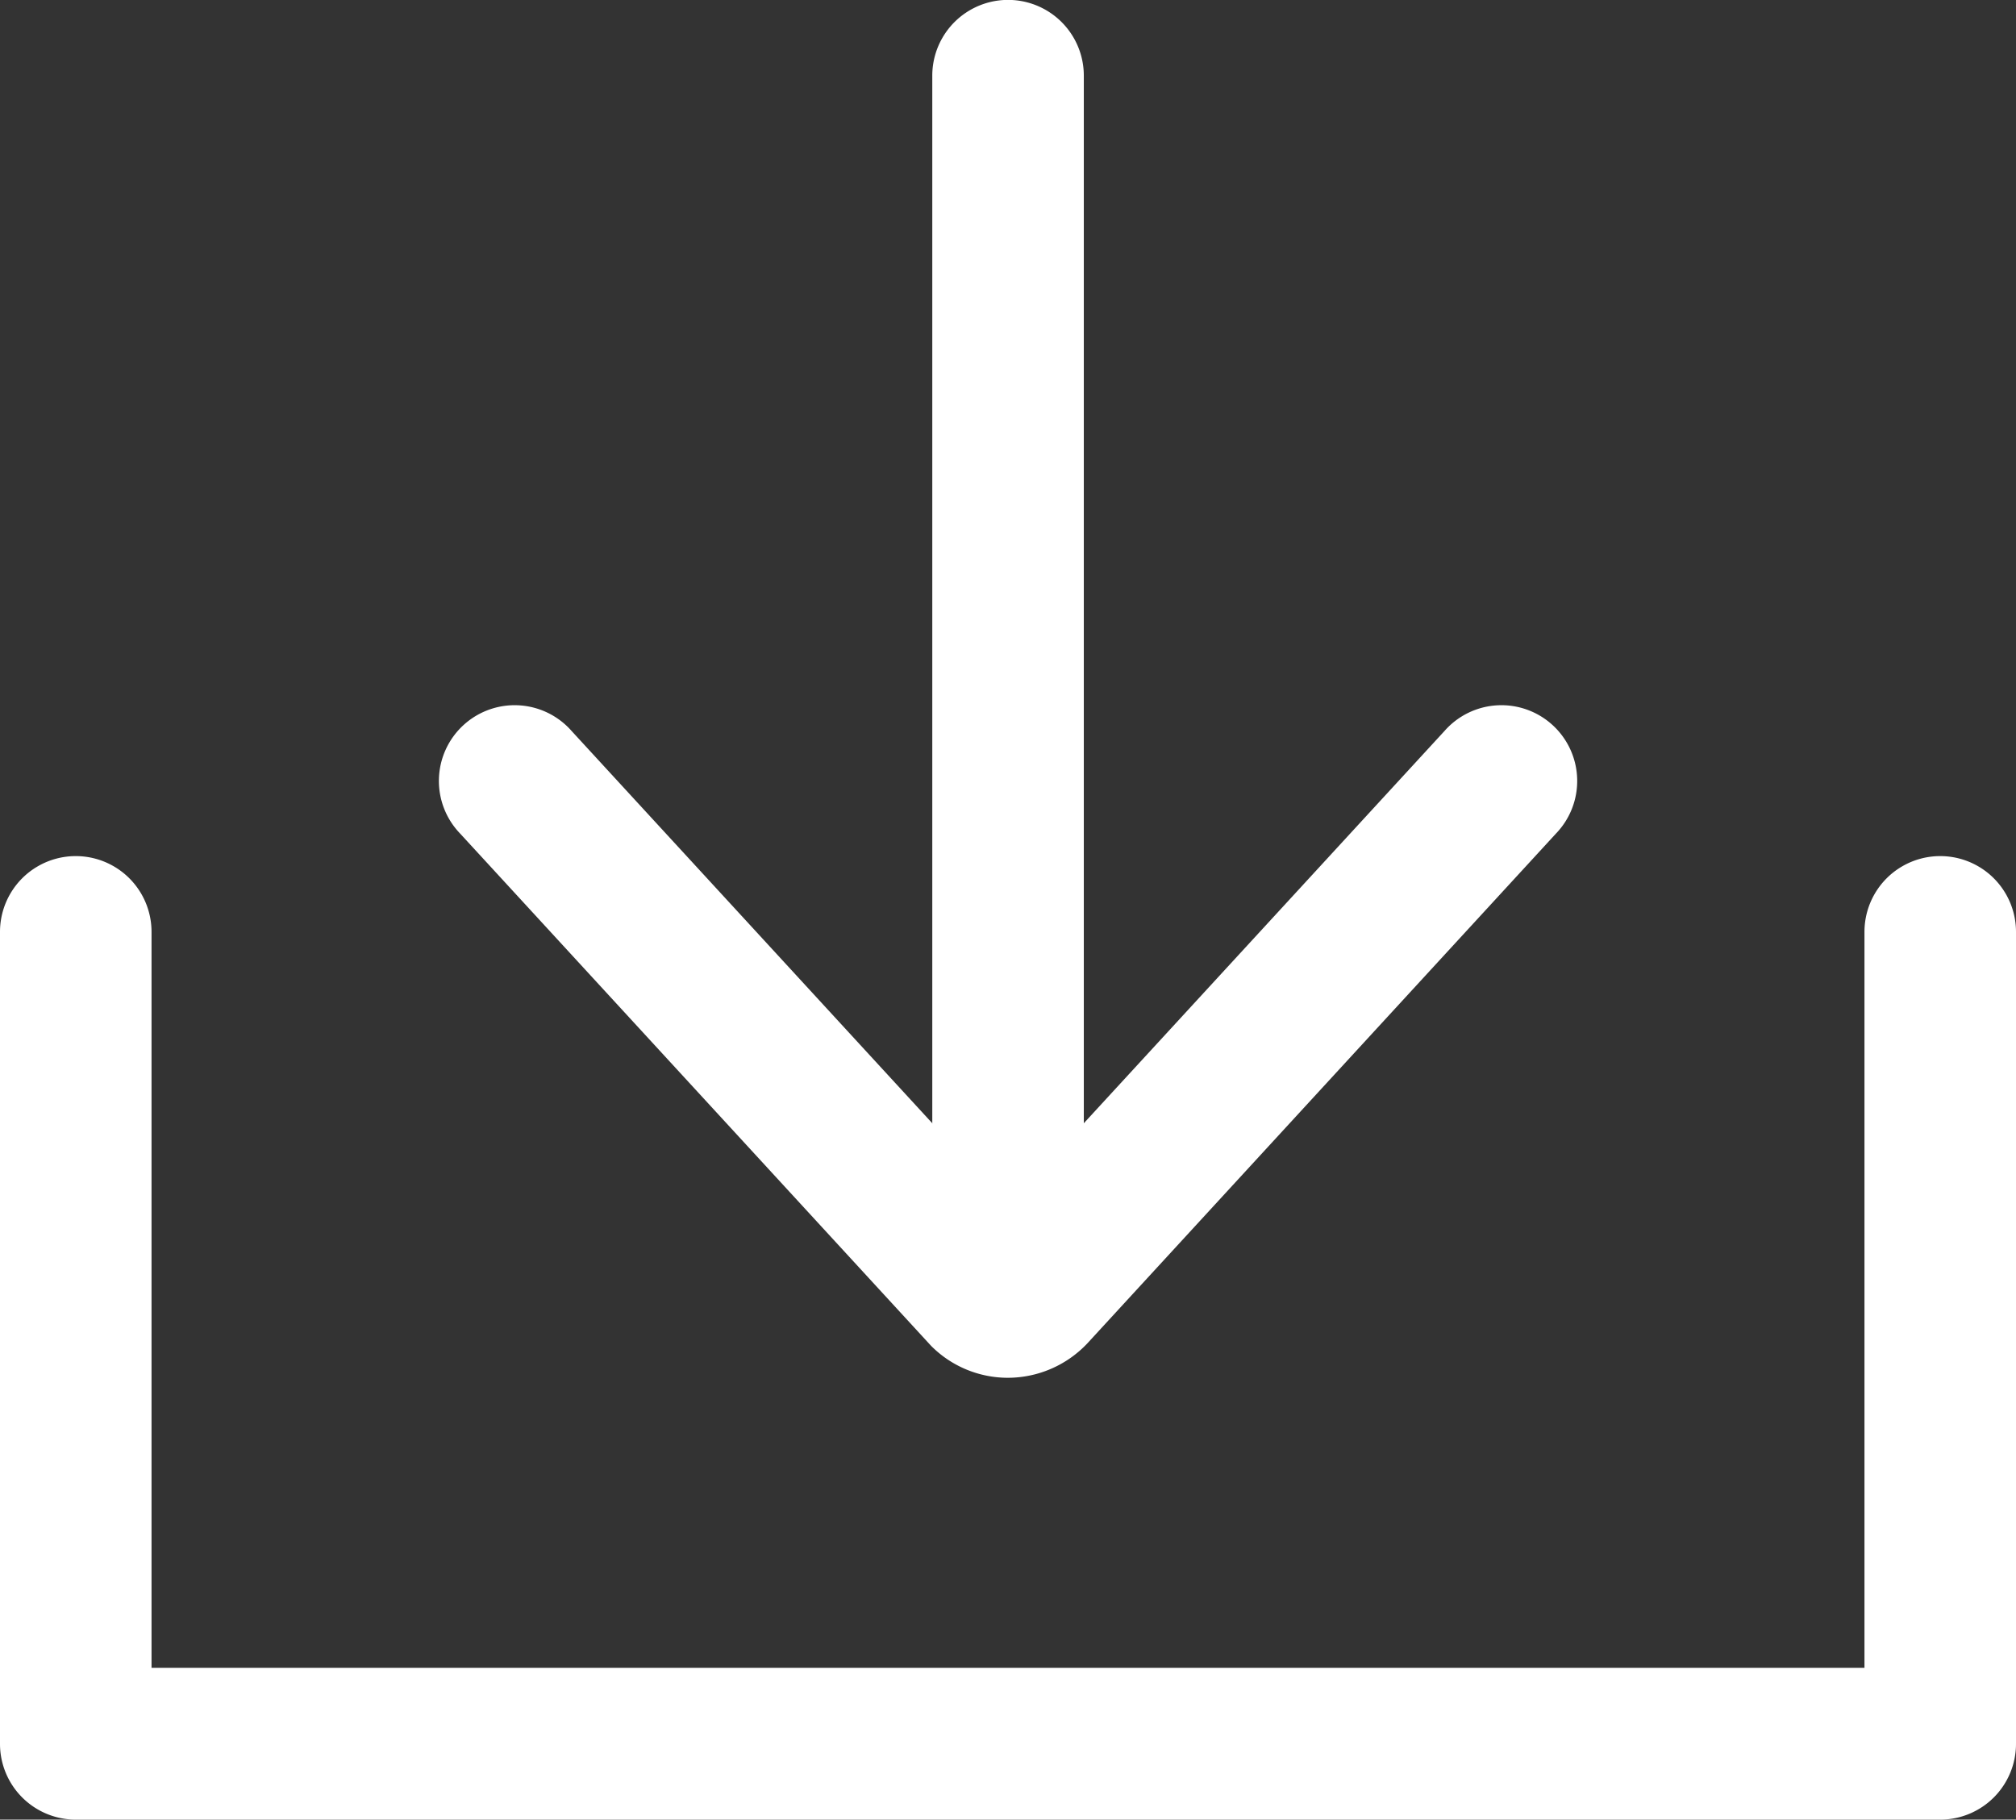
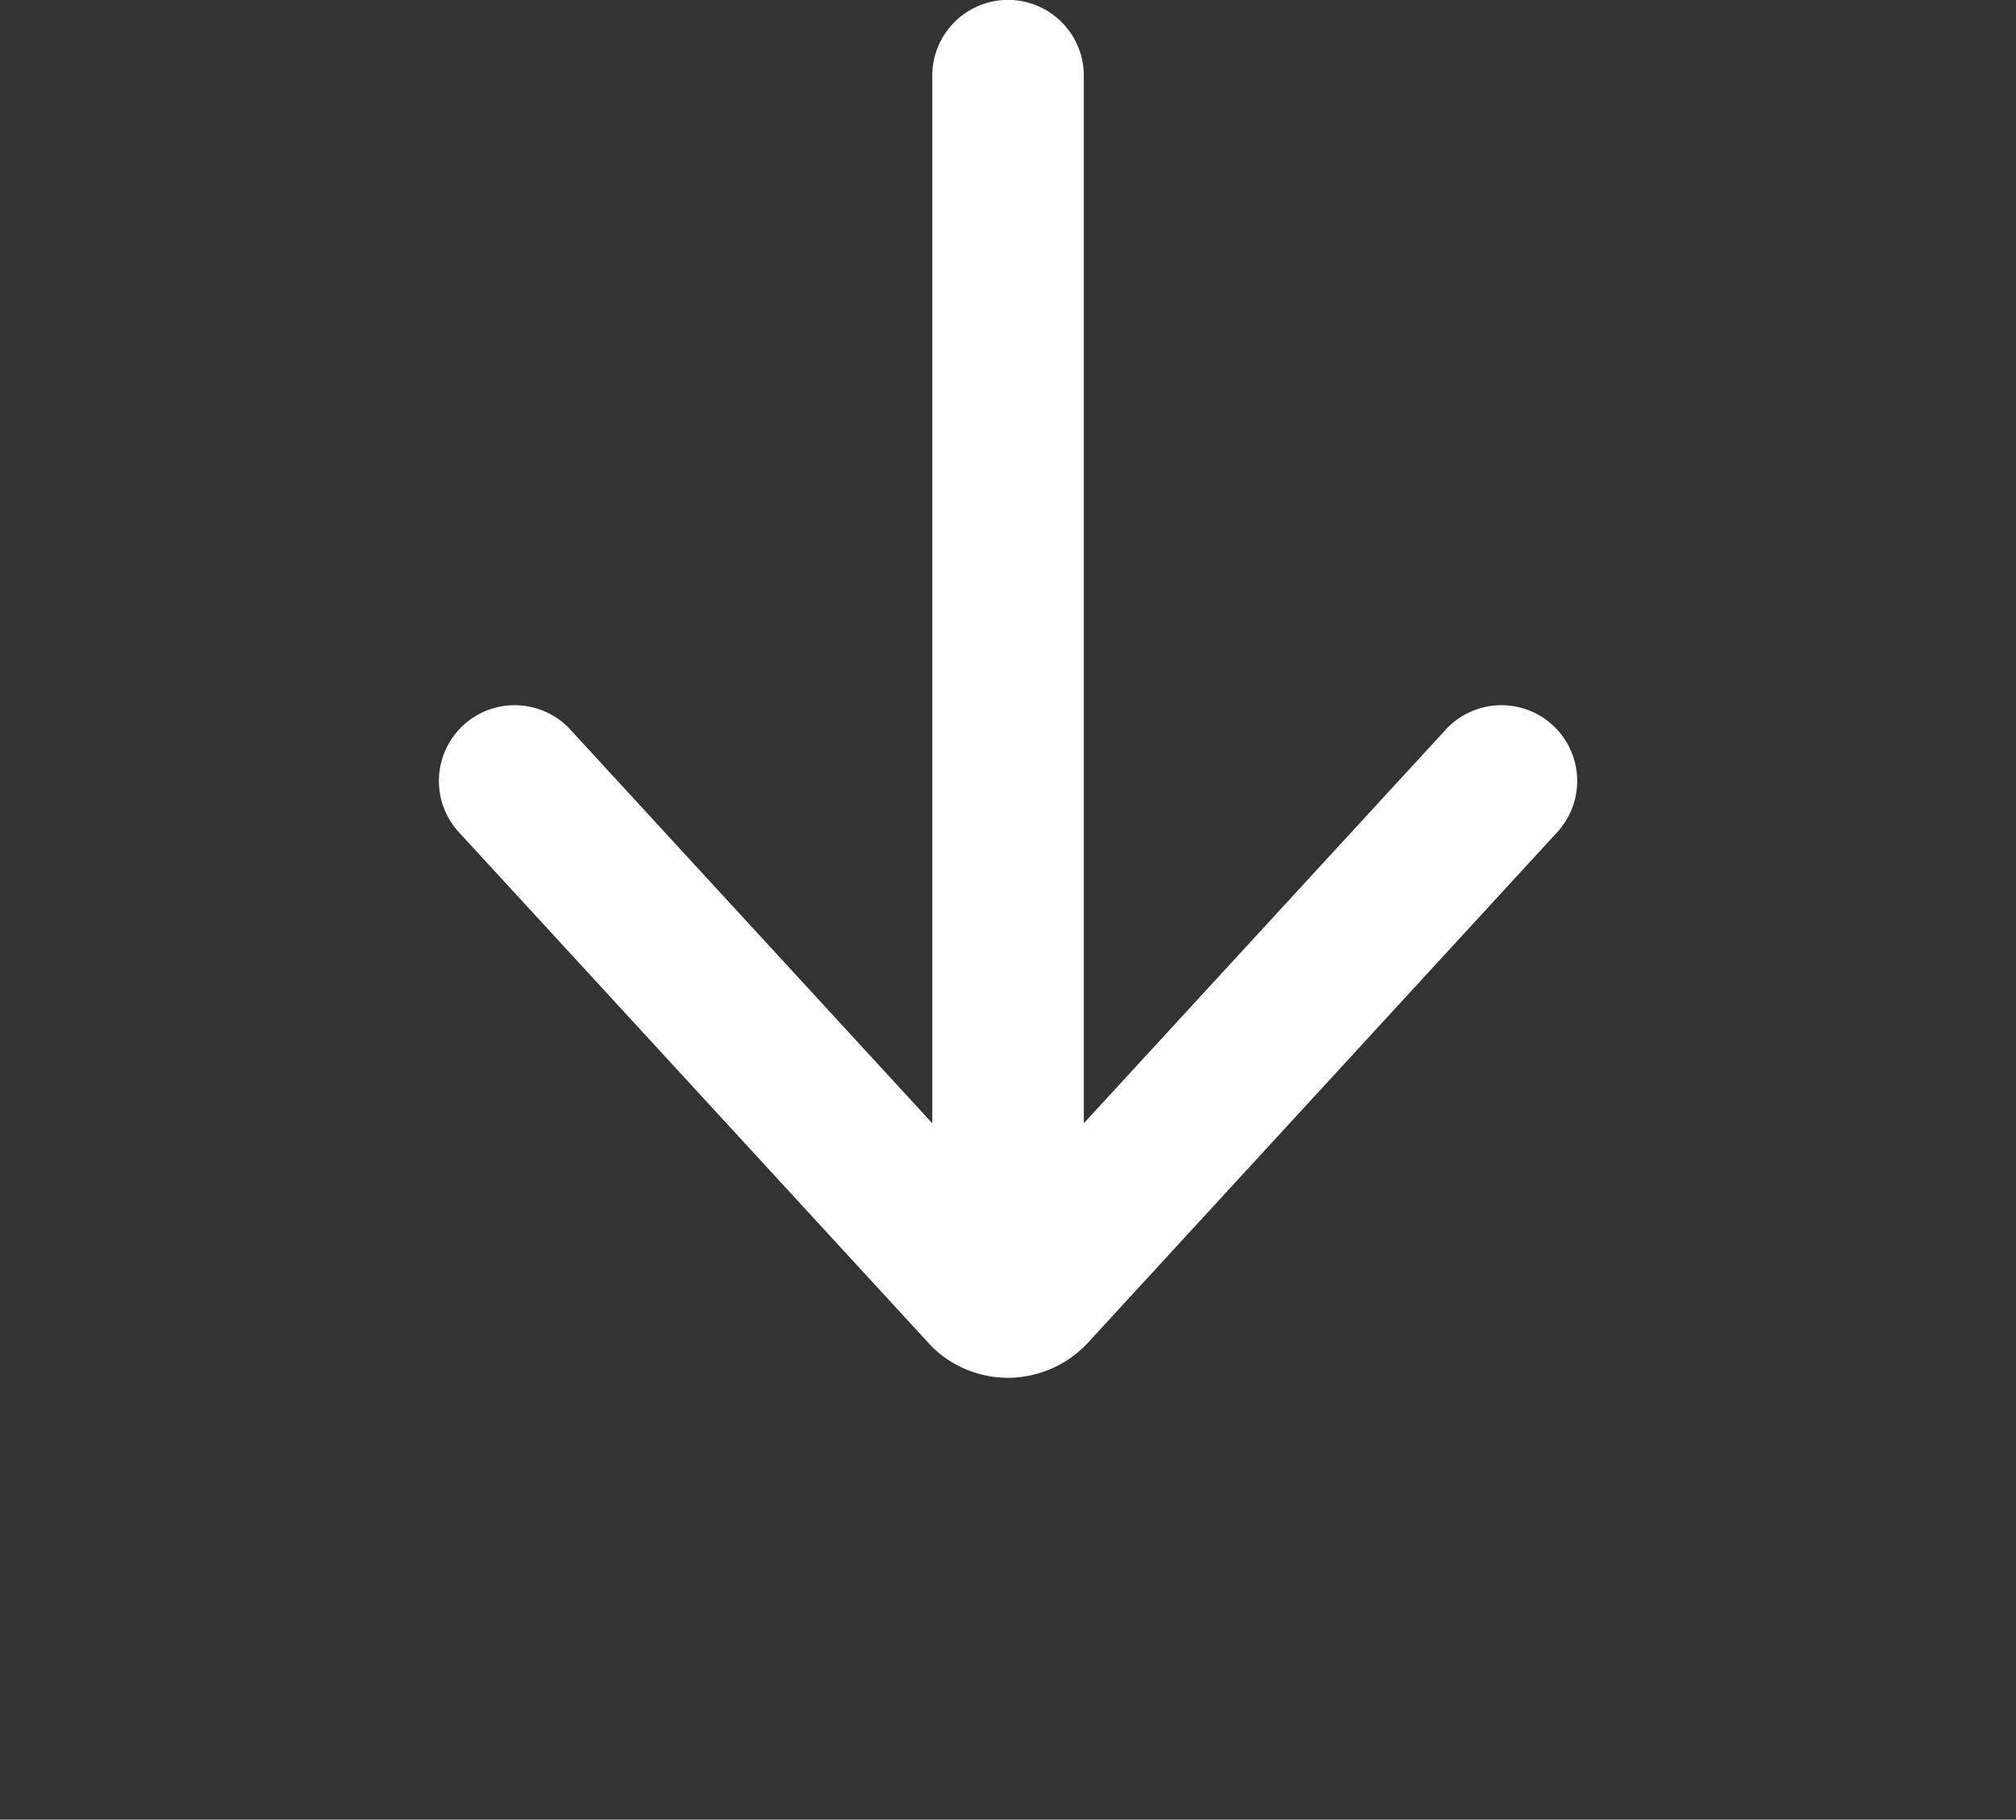
<svg xmlns="http://www.w3.org/2000/svg" width="20.249" height="18.277" viewBox="0 0 20.249 18.277">
  <rect x="0" y="0" width="20.249" height="18.277" fill="#333333" stroke="none" />
  <g id="그룹_4034" data-name="그룹 4034" transform="translate(-737.505 -2696.937)">
-     <path id="패스_878" data-name="패스 878" d="M756.993,2717.917H738.266a.761.761,0,0,1-.761-.761V2709a.761.761,0,0,1,1.522,0v7.392h17.205V2709a.761.761,0,0,1,1.522,0v8.153A.761.761,0,0,1,756.993,2717.917Z" transform="translate(0 -2.703)" fill="#fff" />
    <g id="그룹_4033" data-name="그룹 4033" transform="translate(741.925 2696.937)">
      <path id="패스_879" data-name="패스 879" d="M749.018,2713.006a1.087,1.087,0,0,1-.772-.321l-4.731-5.146a.761.761,0,1,1,1.12-1.03l4.384,4.768,4.384-4.768a.761.761,0,1,1,1.12,1.03l-4.71,5.124A1.1,1.1,0,0,1,749.018,2713.006Z" transform="translate(-743.314 -2699.167)" fill="#fff" />
      <path id="패스_880" data-name="패스 880" d="M750.572,2710.058a.761.761,0,0,1-.761-.761v-11.6a.761.761,0,1,1,1.522,0v11.6A.761.761,0,0,1,750.572,2710.058Z" transform="translate(-744.867 -2696.937)" fill="#fff" />
    </g>
  </g>
</svg>